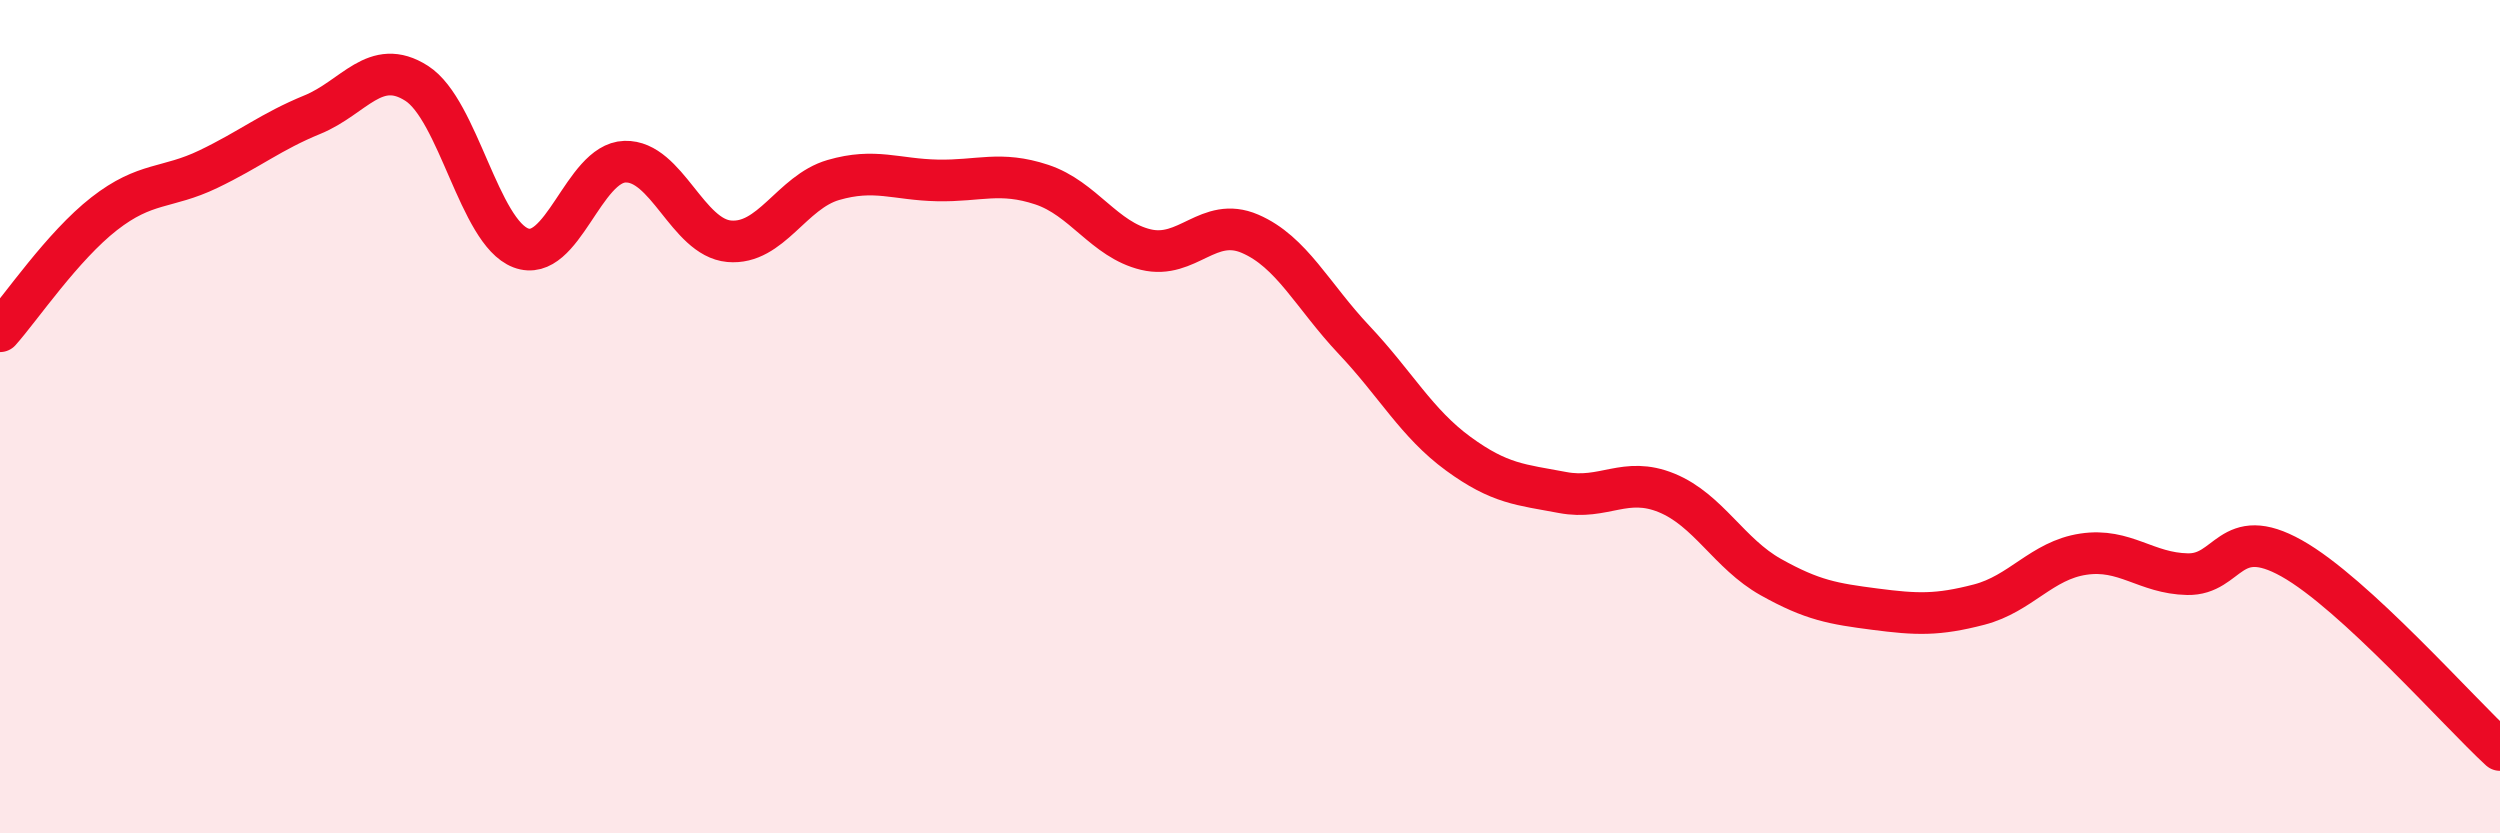
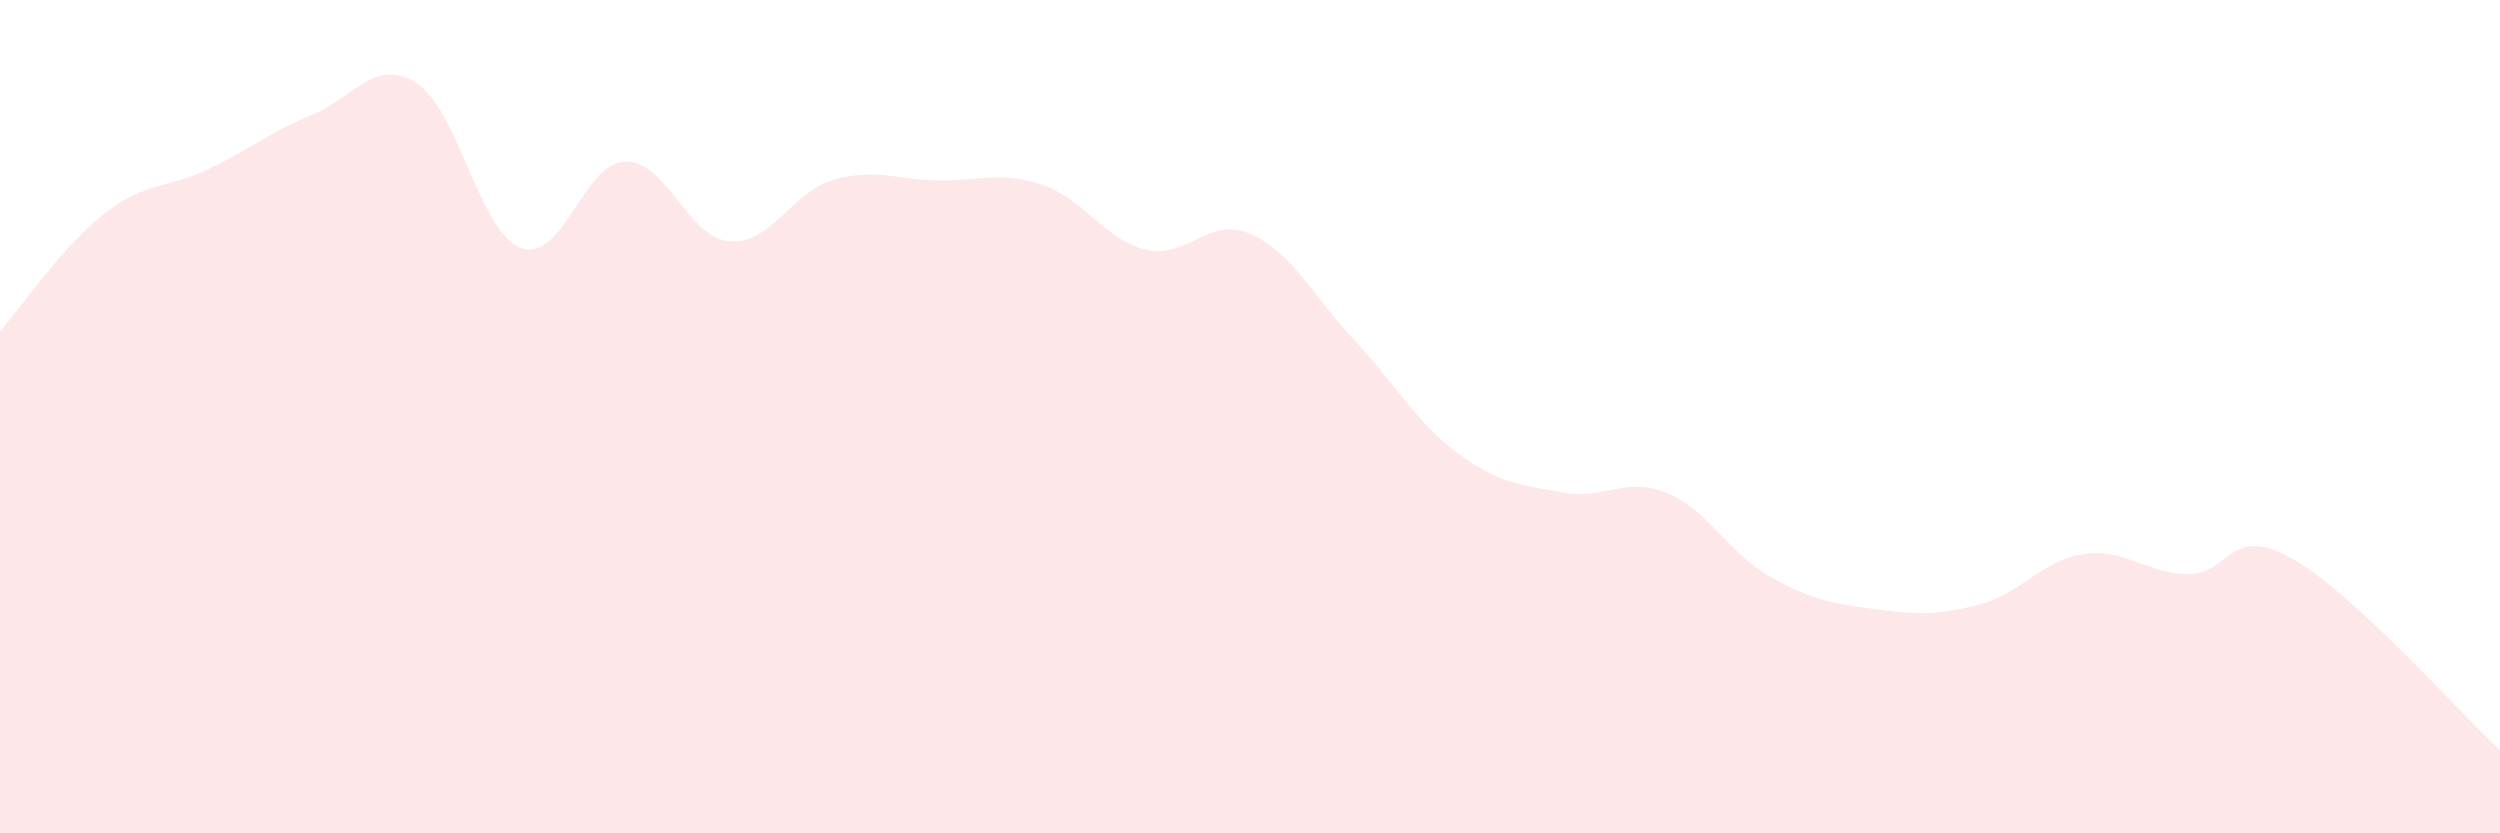
<svg xmlns="http://www.w3.org/2000/svg" width="60" height="20" viewBox="0 0 60 20">
  <path d="M 0,7.95 C 0.5,7.39 1.5,5.91 2.5,5.13 C 3.5,4.35 4,4.54 5,4.06 C 6,3.58 6.5,3.16 7.5,2.75 C 8.5,2.34 9,1.36 10,2 C 11,2.64 11.5,5.57 12.5,5.95 C 13.5,6.33 14,3.91 15,3.88 C 16,3.85 16.5,5.7 17.5,5.79 C 18.5,5.88 19,4.61 20,4.32 C 21,4.03 21.5,4.31 22.5,4.33 C 23.5,4.35 24,4.1 25,4.43 C 26,4.76 26.5,5.75 27.5,5.99 C 28.5,6.23 29,5.18 30,5.61 C 31,6.04 31.5,7.1 32.5,8.16 C 33.5,9.22 34,10.16 35,10.89 C 36,11.62 36.5,11.63 37.5,11.82 C 38.5,12.01 39,11.42 40,11.83 C 41,12.24 41.5,13.29 42.5,13.85 C 43.5,14.41 44,14.49 45,14.62 C 46,14.75 46.5,14.77 47.5,14.51 C 48.5,14.25 49,13.45 50,13.3 C 51,13.15 51.5,13.76 52.5,13.78 C 53.5,13.8 53.5,12.56 55,13.4 C 56.5,14.24 59,17.08 60,18L60 20L0 20Z" fill="#EB0A25" opacity="0.1" stroke-linecap="round" stroke-linejoin="round" />
-   <path d="M 0,7.95 C 0.5,7.39 1.5,5.91 2.5,5.13 C 3.5,4.35 4,4.54 5,4.06 C 6,3.58 6.5,3.16 7.5,2.75 C 8.5,2.34 9,1.36 10,2 C 11,2.64 11.5,5.57 12.5,5.95 C 13.5,6.33 14,3.91 15,3.88 C 16,3.85 16.5,5.7 17.5,5.79 C 18.5,5.88 19,4.61 20,4.32 C 21,4.03 21.5,4.31 22.5,4.33 C 23.5,4.35 24,4.1 25,4.43 C 26,4.76 26.5,5.75 27.5,5.99 C 28.5,6.23 29,5.18 30,5.61 C 31,6.04 31.5,7.1 32.5,8.16 C 33.5,9.22 34,10.16 35,10.89 C 36,11.62 36.5,11.63 37.5,11.82 C 38.5,12.01 39,11.42 40,11.83 C 41,12.24 41.5,13.29 42.5,13.85 C 43.5,14.41 44,14.49 45,14.62 C 46,14.75 46.5,14.77 47.5,14.51 C 48.5,14.25 49,13.45 50,13.3 C 51,13.15 51.5,13.76 52.5,13.78 C 53.5,13.8 53.5,12.56 55,13.4 C 56.5,14.24 59,17.08 60,18" stroke="#EB0A25" stroke-width="1" fill="none" stroke-linecap="round" stroke-linejoin="round" />
</svg>